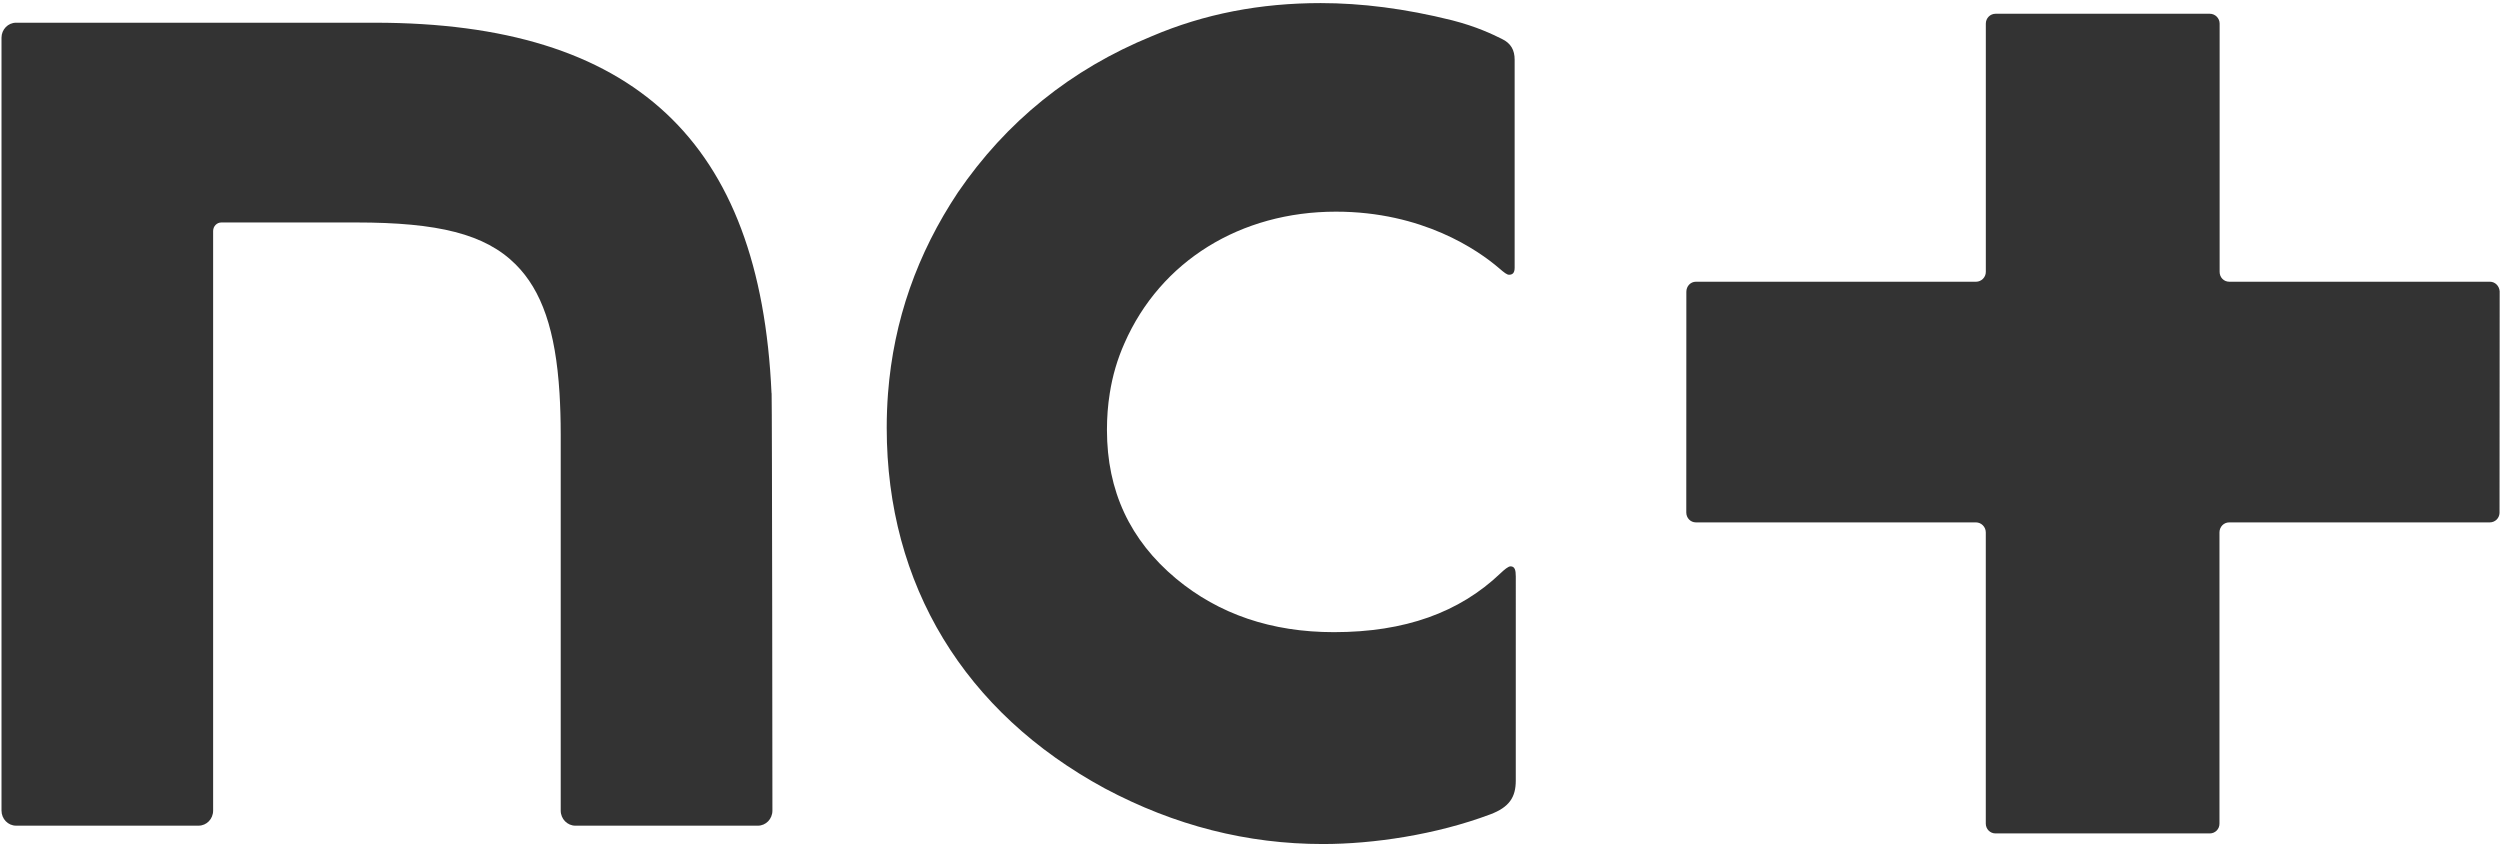
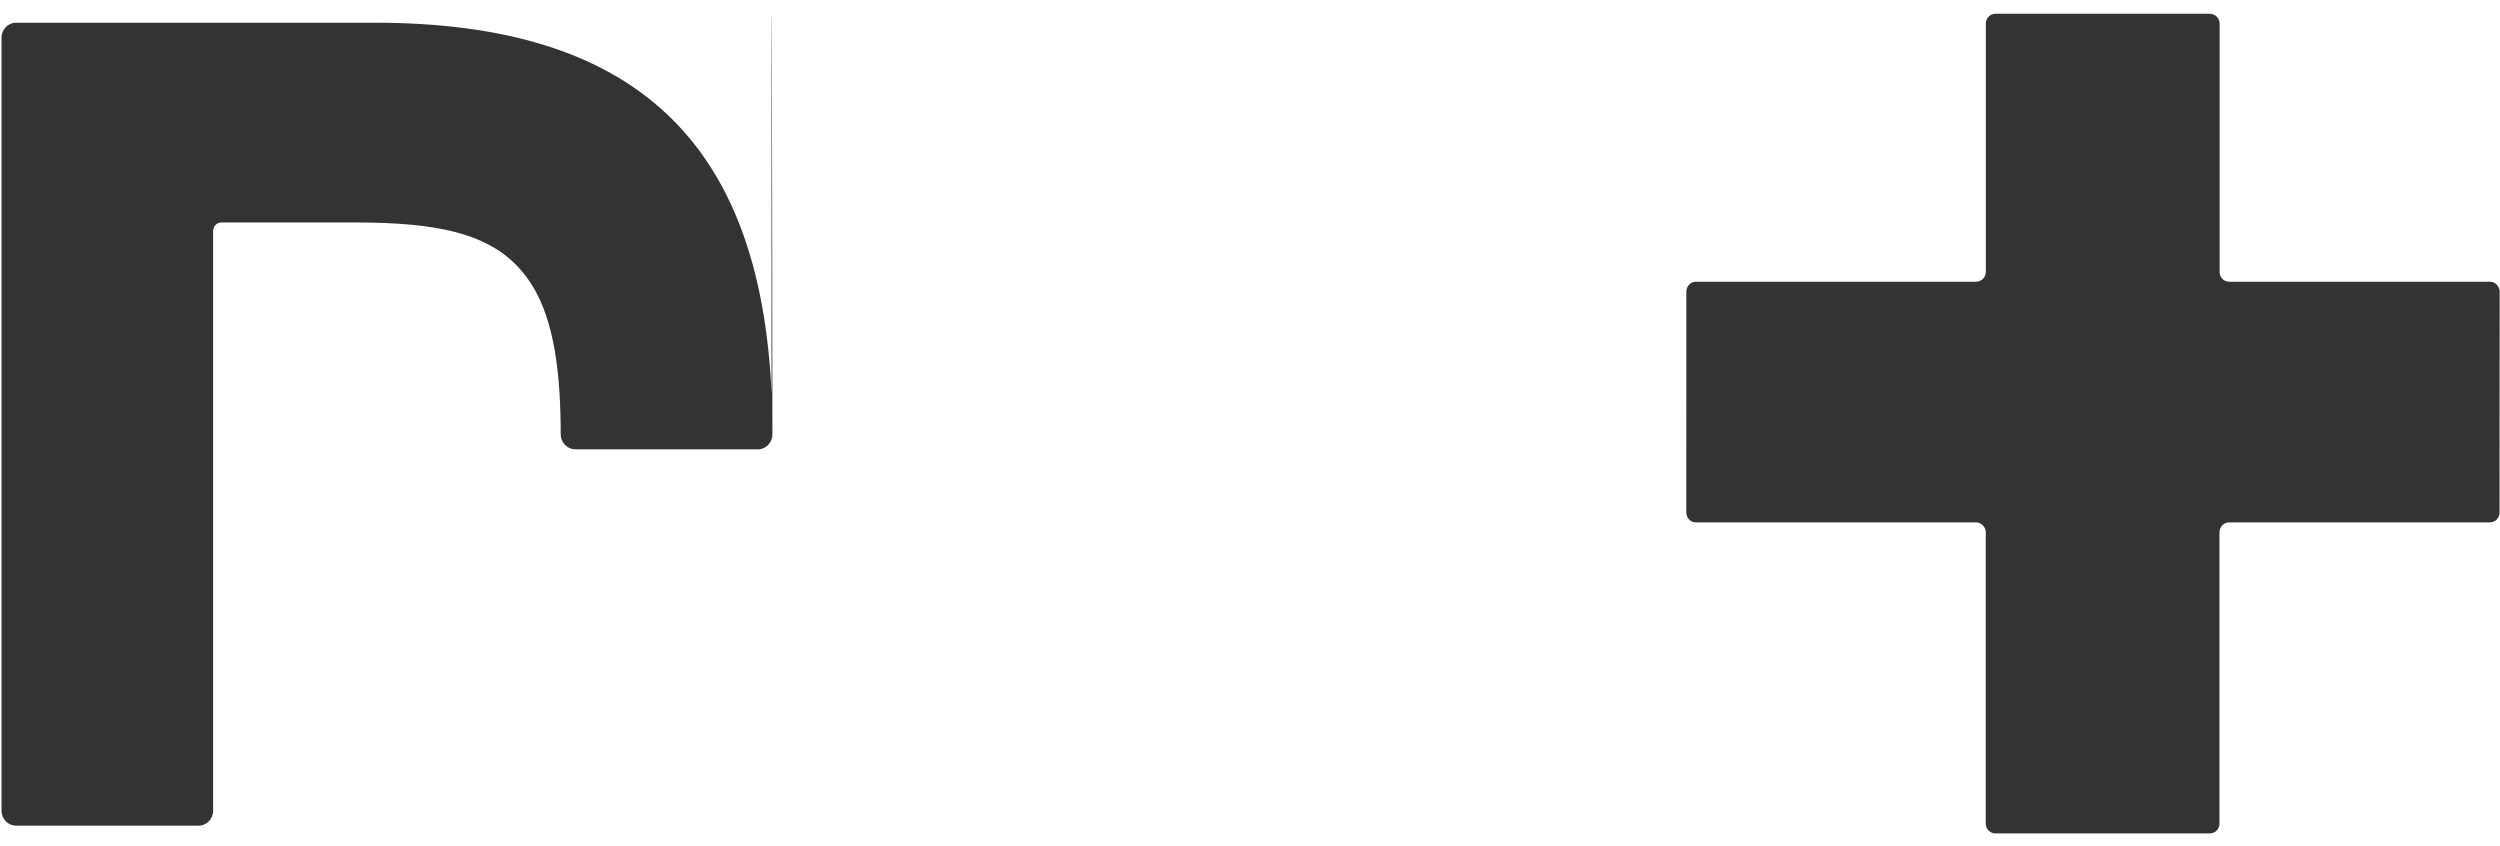
<svg xmlns="http://www.w3.org/2000/svg" xmlns:ns1="http://www.inkscape.org/namespaces/inkscape" xmlns:ns2="http://sodipodi.sourceforge.net/DTD/sodipodi-0.dtd" width="146.35mm" height="49.5mm" viewBox="0 0 146.35 49.5" version="1.1" id="svg857" ns1:version="0.92.3 (2405546, 2018-03-11)" ns2:docname="NC_plus_without_box_2013.svg">
  <defs id="defs851" />
  <ns2:namedview id="base" pagecolor="#ffffff" bordercolor="#666666" borderopacity="1.0" ns1:pageopacity="0.0" ns1:pageshadow="2" ns1:zoom="0.7" ns1:cx="380.62222" ns1:cy="43.119718" ns1:document-units="mm" ns1:current-layer="layer1" showgrid="false" ns1:window-width="1366" ns1:window-height="745" ns1:window-x="-8" ns1:window-y="-8" ns1:window-maximized="1" />
  <g ns1:label="Layer 1" ns1:groupmode="layer" id="layer1" transform="translate(0,-247.5)">
    <g id="g837" transform="matrix(1.014,0,0,1.035,-13.05,235.445)" style="fill:#333333">
-       <path id="path831" d="M 57.411,33.889 C 56.764,19.605 49.45,12.94 34.523,12.932 H 13.797 c -0.462,0 -0.84,0.381 -0.84,0.847 v 43.716 c 0,0.471 0.378,0.852 0.84,0.852 h 10.537 c 0.46,0 0.84,-0.375 0.84,-0.852 v -32.78 c 0,-0.268 0.211,-0.485 0.477,-0.485 h 7.778 c 4.731,0 7.448,0.651 9.208,2.37 1.509,1.474 2.311,3.728 2.535,7.29 0.044,0.719 0.069,1.49 0.069,2.32 v 21.286 c 0,0.471 0.383,0.852 0.848,0.852 h 10.533 c 0.46,0 0.841,-0.375 0.841,-0.854 0,0 -0.018,-22.906 -0.046,-23.604 h -0.006 z" ns1:connector-curvature="0" style="fill:#333333" />
-       <path id="path833" d="m 100.074,43.68 c -0.131,0 -0.359,0.188 -0.582,0.396 -2.369,2.213 -5.51,3.326 -9.613,3.326 -3.606,0 -6.645,-1.018 -9.112,-3.027 -2.658,-2.174 -3.991,-4.955 -3.991,-8.409 0,-0.714 0.052,-1.404 0.163,-2.077 0.157,-0.987 0.438,-1.926 0.849,-2.83 2.086,-4.656 6.707,-7.44 12.208,-7.44 5,0 8.197,2.169 9.43,3.208 0.293,0.249 0.447,0.36 0.561,0.36 0.004,0 0.008,0 0.012,0 0.188,-0.005 0.314,-0.093 0.314,-0.4 V 15.026 c 0,-0.543 -0.209,-0.932 -0.748,-1.183 -0.535,-0.259 -1.443,-0.691 -2.859,-1.047 -2.717,-0.666 -5.25,-0.974 -7.59,-0.974 -3.483,0 -6.709,0.604 -9.744,1.871 -4.685,1.875 -8.414,4.843 -11.201,8.839 -2.349,3.459 -3.708,7.227 -4.034,11.356 -0.05,0.644 -0.075,1.298 -0.075,1.96 0,8.894 4.501,16.095 12.591,20.392 4.043,2.109 8.223,3.146 12.591,3.146 2.904,0 6.525,-0.525 9.658,-1.676 1.104,-0.406 1.477,-0.969 1.477,-1.916 V 44.248 c 0,-0.359 -0.059,-0.568 -0.305,-0.568 z" ns1:connector-curvature="0" style="fill:#333333" />
+       <path id="path831" d="M 57.411,33.889 C 56.764,19.605 49.45,12.94 34.523,12.932 H 13.797 c -0.462,0 -0.84,0.381 -0.84,0.847 v 43.716 c 0,0.471 0.378,0.852 0.84,0.852 h 10.537 c 0.46,0 0.84,-0.375 0.84,-0.852 v -32.78 c 0,-0.268 0.211,-0.485 0.477,-0.485 h 7.778 c 4.731,0 7.448,0.651 9.208,2.37 1.509,1.474 2.311,3.728 2.535,7.29 0.044,0.719 0.069,1.49 0.069,2.32 c 0,0.471 0.383,0.852 0.848,0.852 h 10.533 c 0.46,0 0.841,-0.375 0.841,-0.854 0,0 -0.018,-22.906 -0.046,-23.604 h -0.006 z" ns1:connector-curvature="0" style="fill:#333333" />
      <path id="path835" d="M 156.617,27.582 H 141.57 c -0.314,0 -0.557,-0.244 -0.557,-0.556 V 12.982 c 0,-0.305 -0.256,-0.556 -0.564,-0.556 h -12.375 c -0.311,0 -0.559,0.251 -0.559,0.556 v 14.044 c 0,0.312 -0.262,0.556 -0.566,0.556 h -16.172 c -0.312,0 -0.551,0.255 -0.551,0.567 l -0.004,12.484 c 0,0.309 0.242,0.561 0.555,0.561 h 16.168 c 0.305,0 0.568,0.252 0.568,0.564 v 16.471 c 0,0.311 0.25,0.557 0.557,0.557 h 12.379 c 0.305,0 0.561,-0.246 0.555,-0.557 V 41.758 c 0,-0.312 0.248,-0.564 0.561,-0.564 h 15.043 c 0.309,0 0.551,-0.234 0.564,-0.531 l 0.008,-12.542 c -0.022,-0.297 -0.26,-0.539 -0.563,-0.539 z" ns1:connector-curvature="0" style="fill:#333333" />
    </g>
  </g>
</svg>